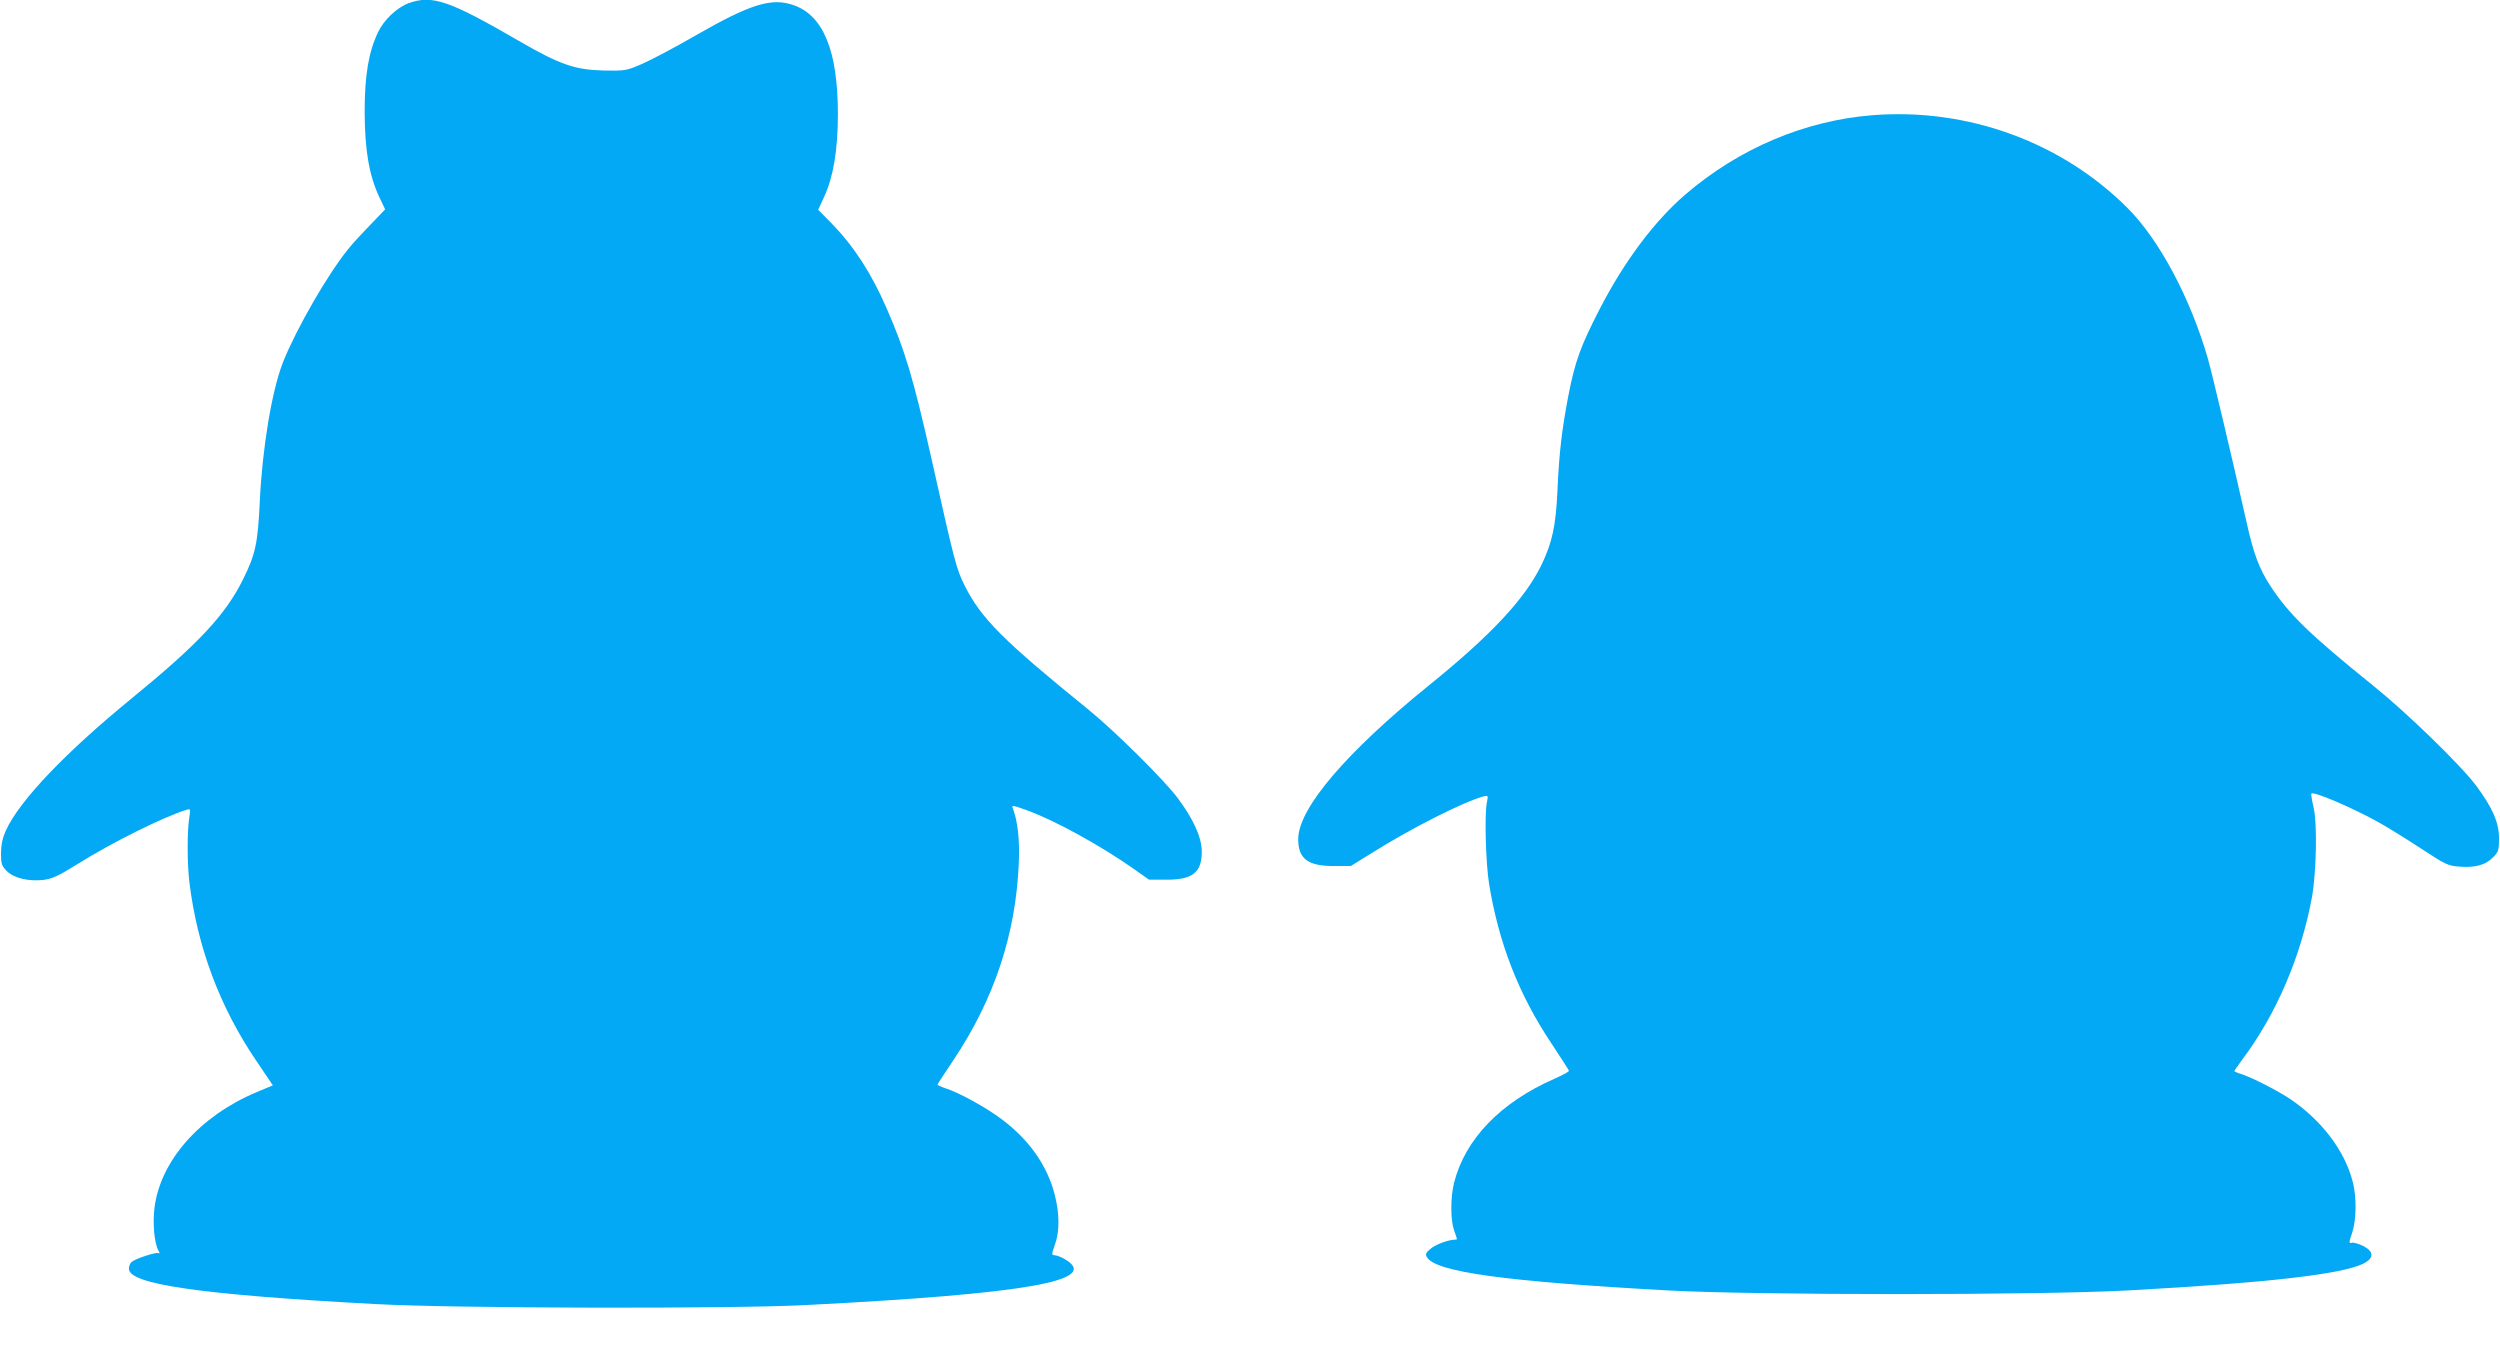
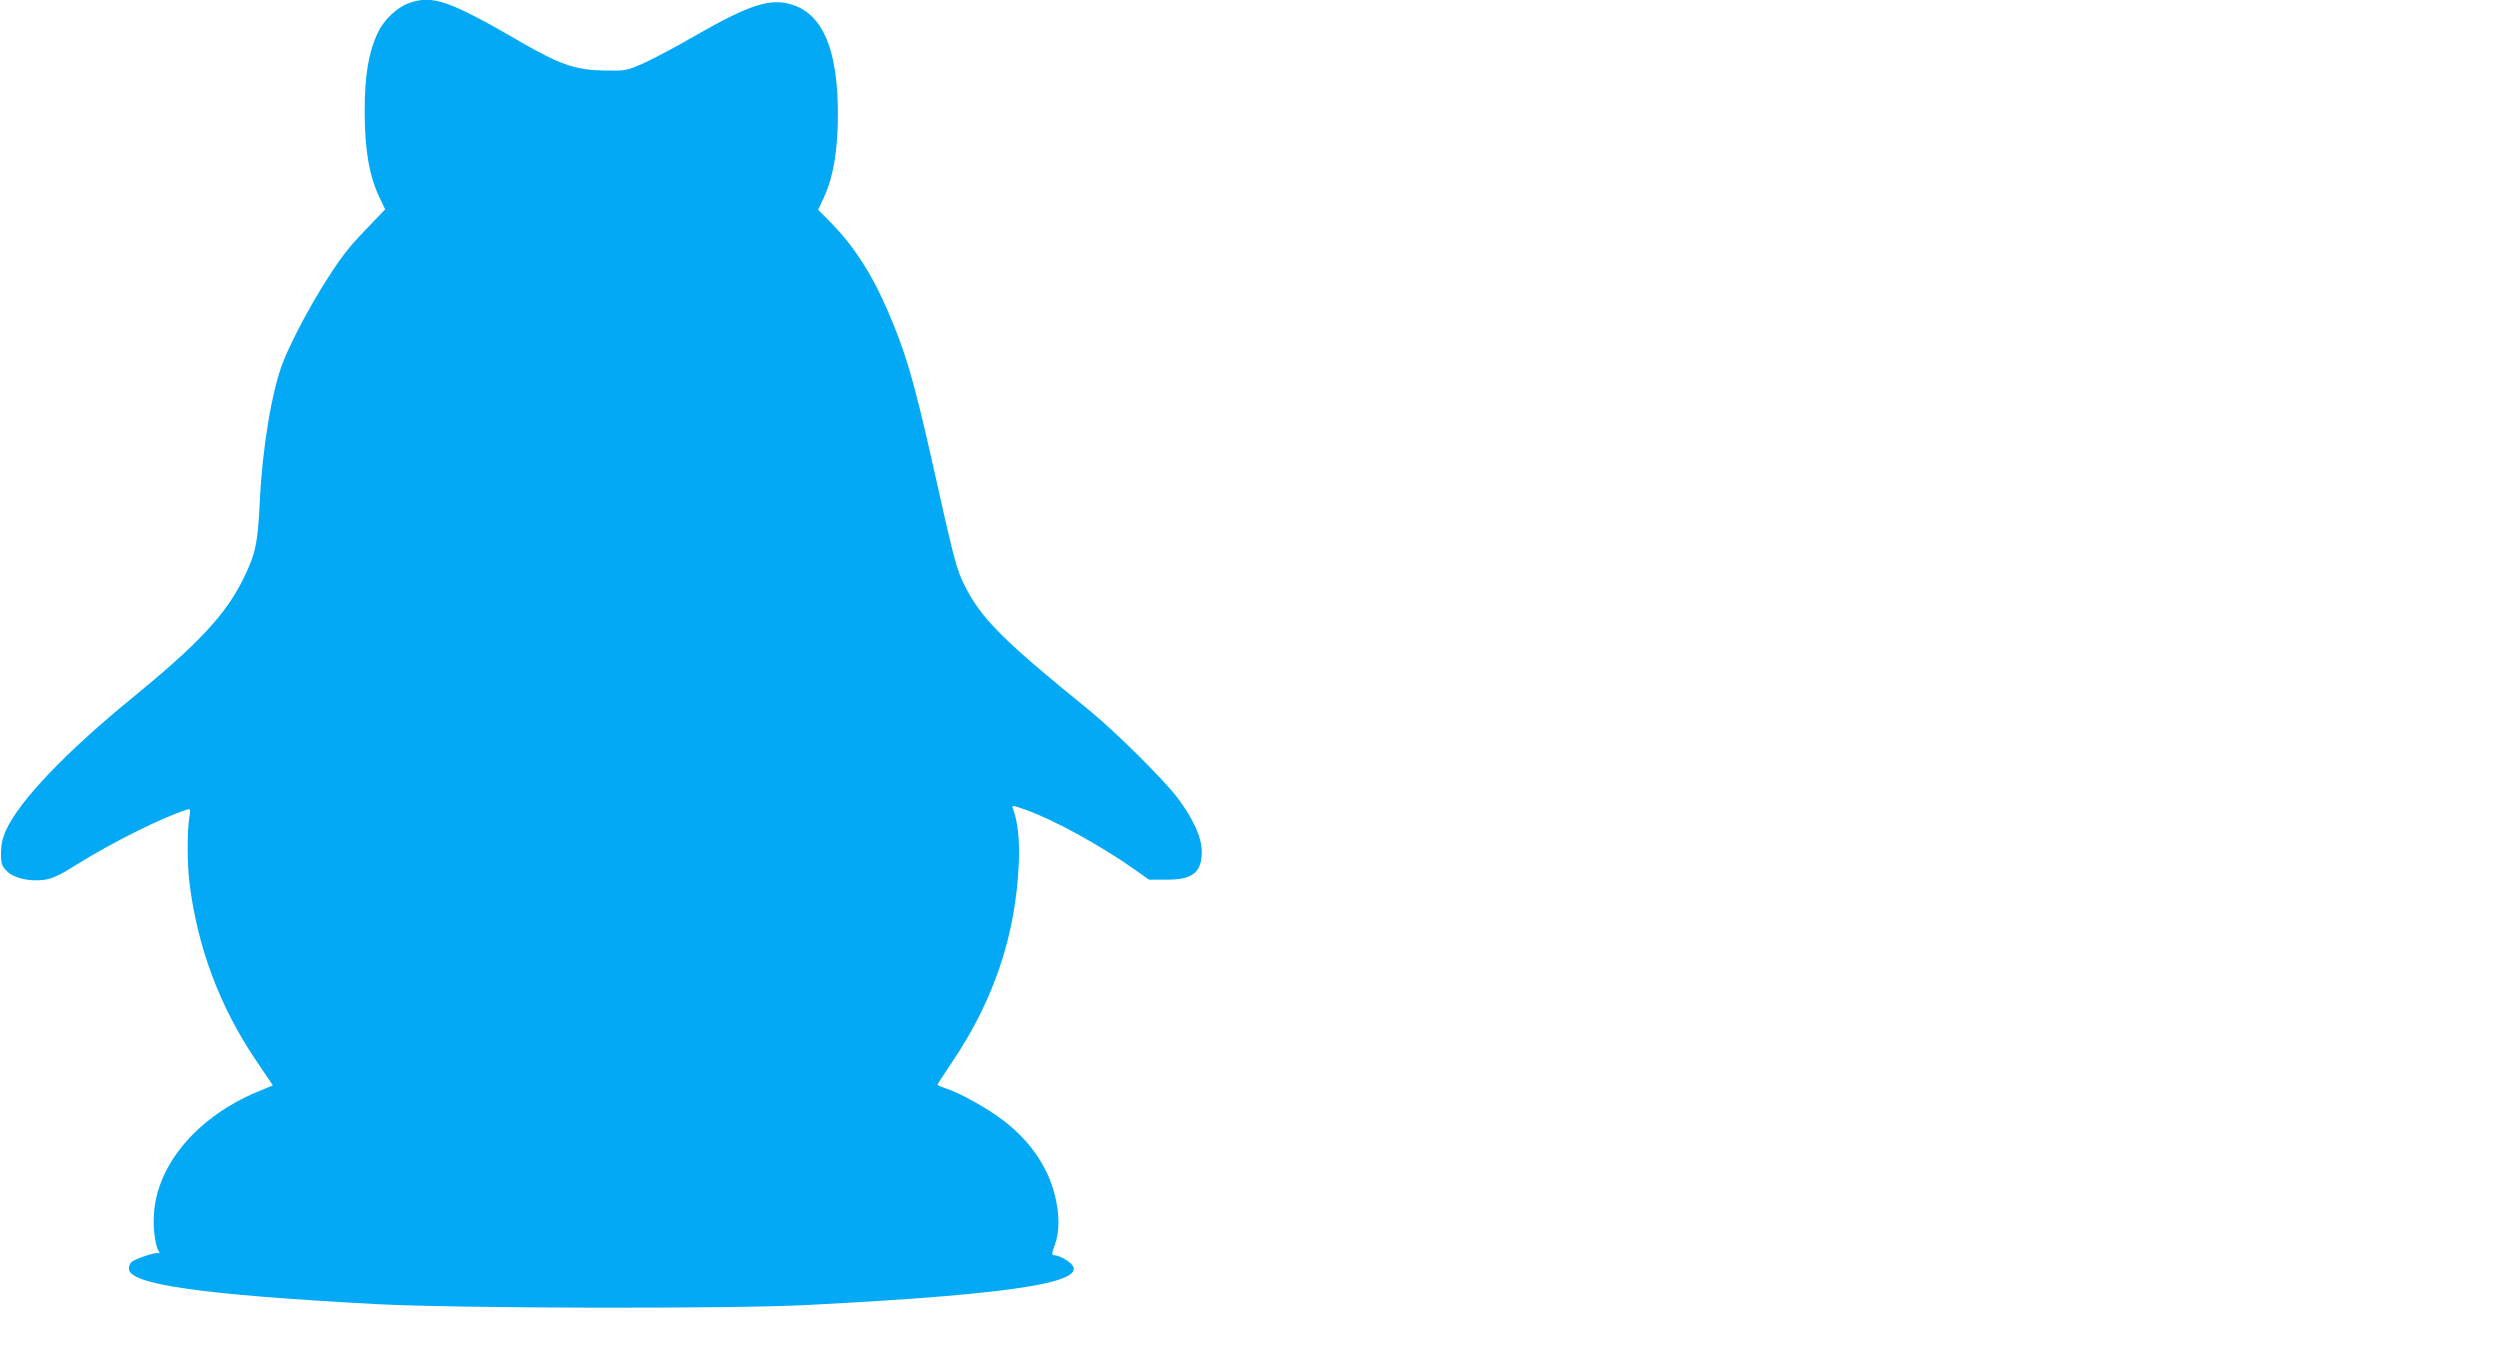
<svg xmlns="http://www.w3.org/2000/svg" version="1.0" width="1280pt" height="689pt" viewBox="0 0 1280 689" preserveAspectRatio="xMidYMid meet">
  <g transform="translate(0,689) scale(0.1,-0.1)" fill="#03a9f4" stroke="none">
    <path d="M2093 6874 c-60 -22 -128 -86 -158 -150 -48 -102 -68 -219 -68 -409 1 -195 23 -323 75 -434 l30 -63 -74 -77 c-41 -42 -93 -98 -115 -126 -105 -129 -265 -407 -333 -577 -58 -146 -107 -441 -120 -718 -10 -213 -22 -268 -85 -395 -90 -183 -230 -332 -570 -610 -339 -277 -573 -522 -644 -675 -18 -40 -25 -72 -26 -117 0 -55 3 -65 29 -92 36 -37 112 -55 190 -46 44 6 77 21 173 81 177 111 445 244 559 278 20 6 20 4 13 -41 -11 -69 -11 -235 1 -333 41 -331 156 -637 342 -911 l85 -126 -86 -36 c-290 -123 -490 -351 -520 -591 -10 -81 -1 -179 20 -219 7 -11 7 -17 1 -13 -11 7 -118 -28 -138 -45 -8 -6 -14 -22 -14 -35 0 -80 371 -133 1265 -181 406 -22 1810 -25 2200 -5 1134 58 1515 125 1327 235 -17 10 -39 19 -50 20 -19 1 -19 2 -1 54 25 68 24 160 -1 257 -38 148 -130 280 -272 386 -80 60 -217 136 -290 159 -21 7 -38 15 -38 18 0 2 37 59 82 126 208 311 318 642 334 1002 6 123 -5 221 -31 288 -6 15 1 14 66 -9 146 -52 380 -181 553 -302 l79 -56 86 0 c137 -1 185 36 184 146 -1 72 -43 165 -124 273 -70 93 -318 339 -454 450 -438 355 -551 468 -635 635 -44 88 -51 115 -175 670 -89 393 -131 535 -224 748 -78 181 -169 321 -283 438 l-69 70 30 65 c48 103 71 241 71 426 0 323 -75 505 -228 557 -112 39 -220 5 -496 -153 -107 -62 -232 -128 -278 -148 -81 -35 -86 -36 -197 -34 -145 3 -224 30 -428 148 -364 211 -448 240 -570 197z" />
-     <path d="M9585 6300 c-346 -28 -681 -170 -955 -405 -159 -136 -316 -346 -442 -592 -95 -185 -123 -261 -157 -434 -35 -183 -48 -293 -57 -494 -8 -177 -27 -266 -84 -382 -85 -172 -258 -357 -575 -613 -420 -340 -664 -625 -668 -782 -2 -104 48 -143 184 -142 l85 0 105 65 c206 130 479 267 577 292 21 5 22 3 15 -31 -13 -60 -6 -310 11 -417 50 -306 152 -568 323 -823 46 -70 85 -130 86 -134 1 -5 -33 -23 -76 -42 -275 -121 -455 -308 -512 -531 -19 -76 -19 -190 0 -245 18 -51 18 -47 3 -47 -34 -1 -101 -26 -125 -48 -23 -19 -26 -27 -17 -42 44 -75 395 -124 1234 -170 457 -25 1896 -25 2355 0 716 39 1099 83 1207 138 54 28 53 61 -3 90 -23 11 -49 19 -58 16 -15 -4 -15 1 2 51 22 67 24 184 2 265 -41 156 -157 309 -316 418 -64 43 -196 111 -251 129 -21 6 -38 14 -38 16 0 3 18 28 39 57 175 233 301 526 358 832 23 129 28 376 9 459 -9 38 -14 71 -12 73 12 12 200 -68 337 -143 46 -25 146 -87 221 -136 129 -85 142 -91 200 -95 81 -7 136 9 173 48 27 27 30 37 30 97 0 80 -33 156 -116 268 -79 106 -356 375 -529 514 -325 262 -432 366 -527 512 -55 85 -84 161 -118 313 -74 329 -178 770 -201 850 -90 311 -249 608 -411 770 -339 339 -821 514 -1308 475z" />
  </g>
</svg>